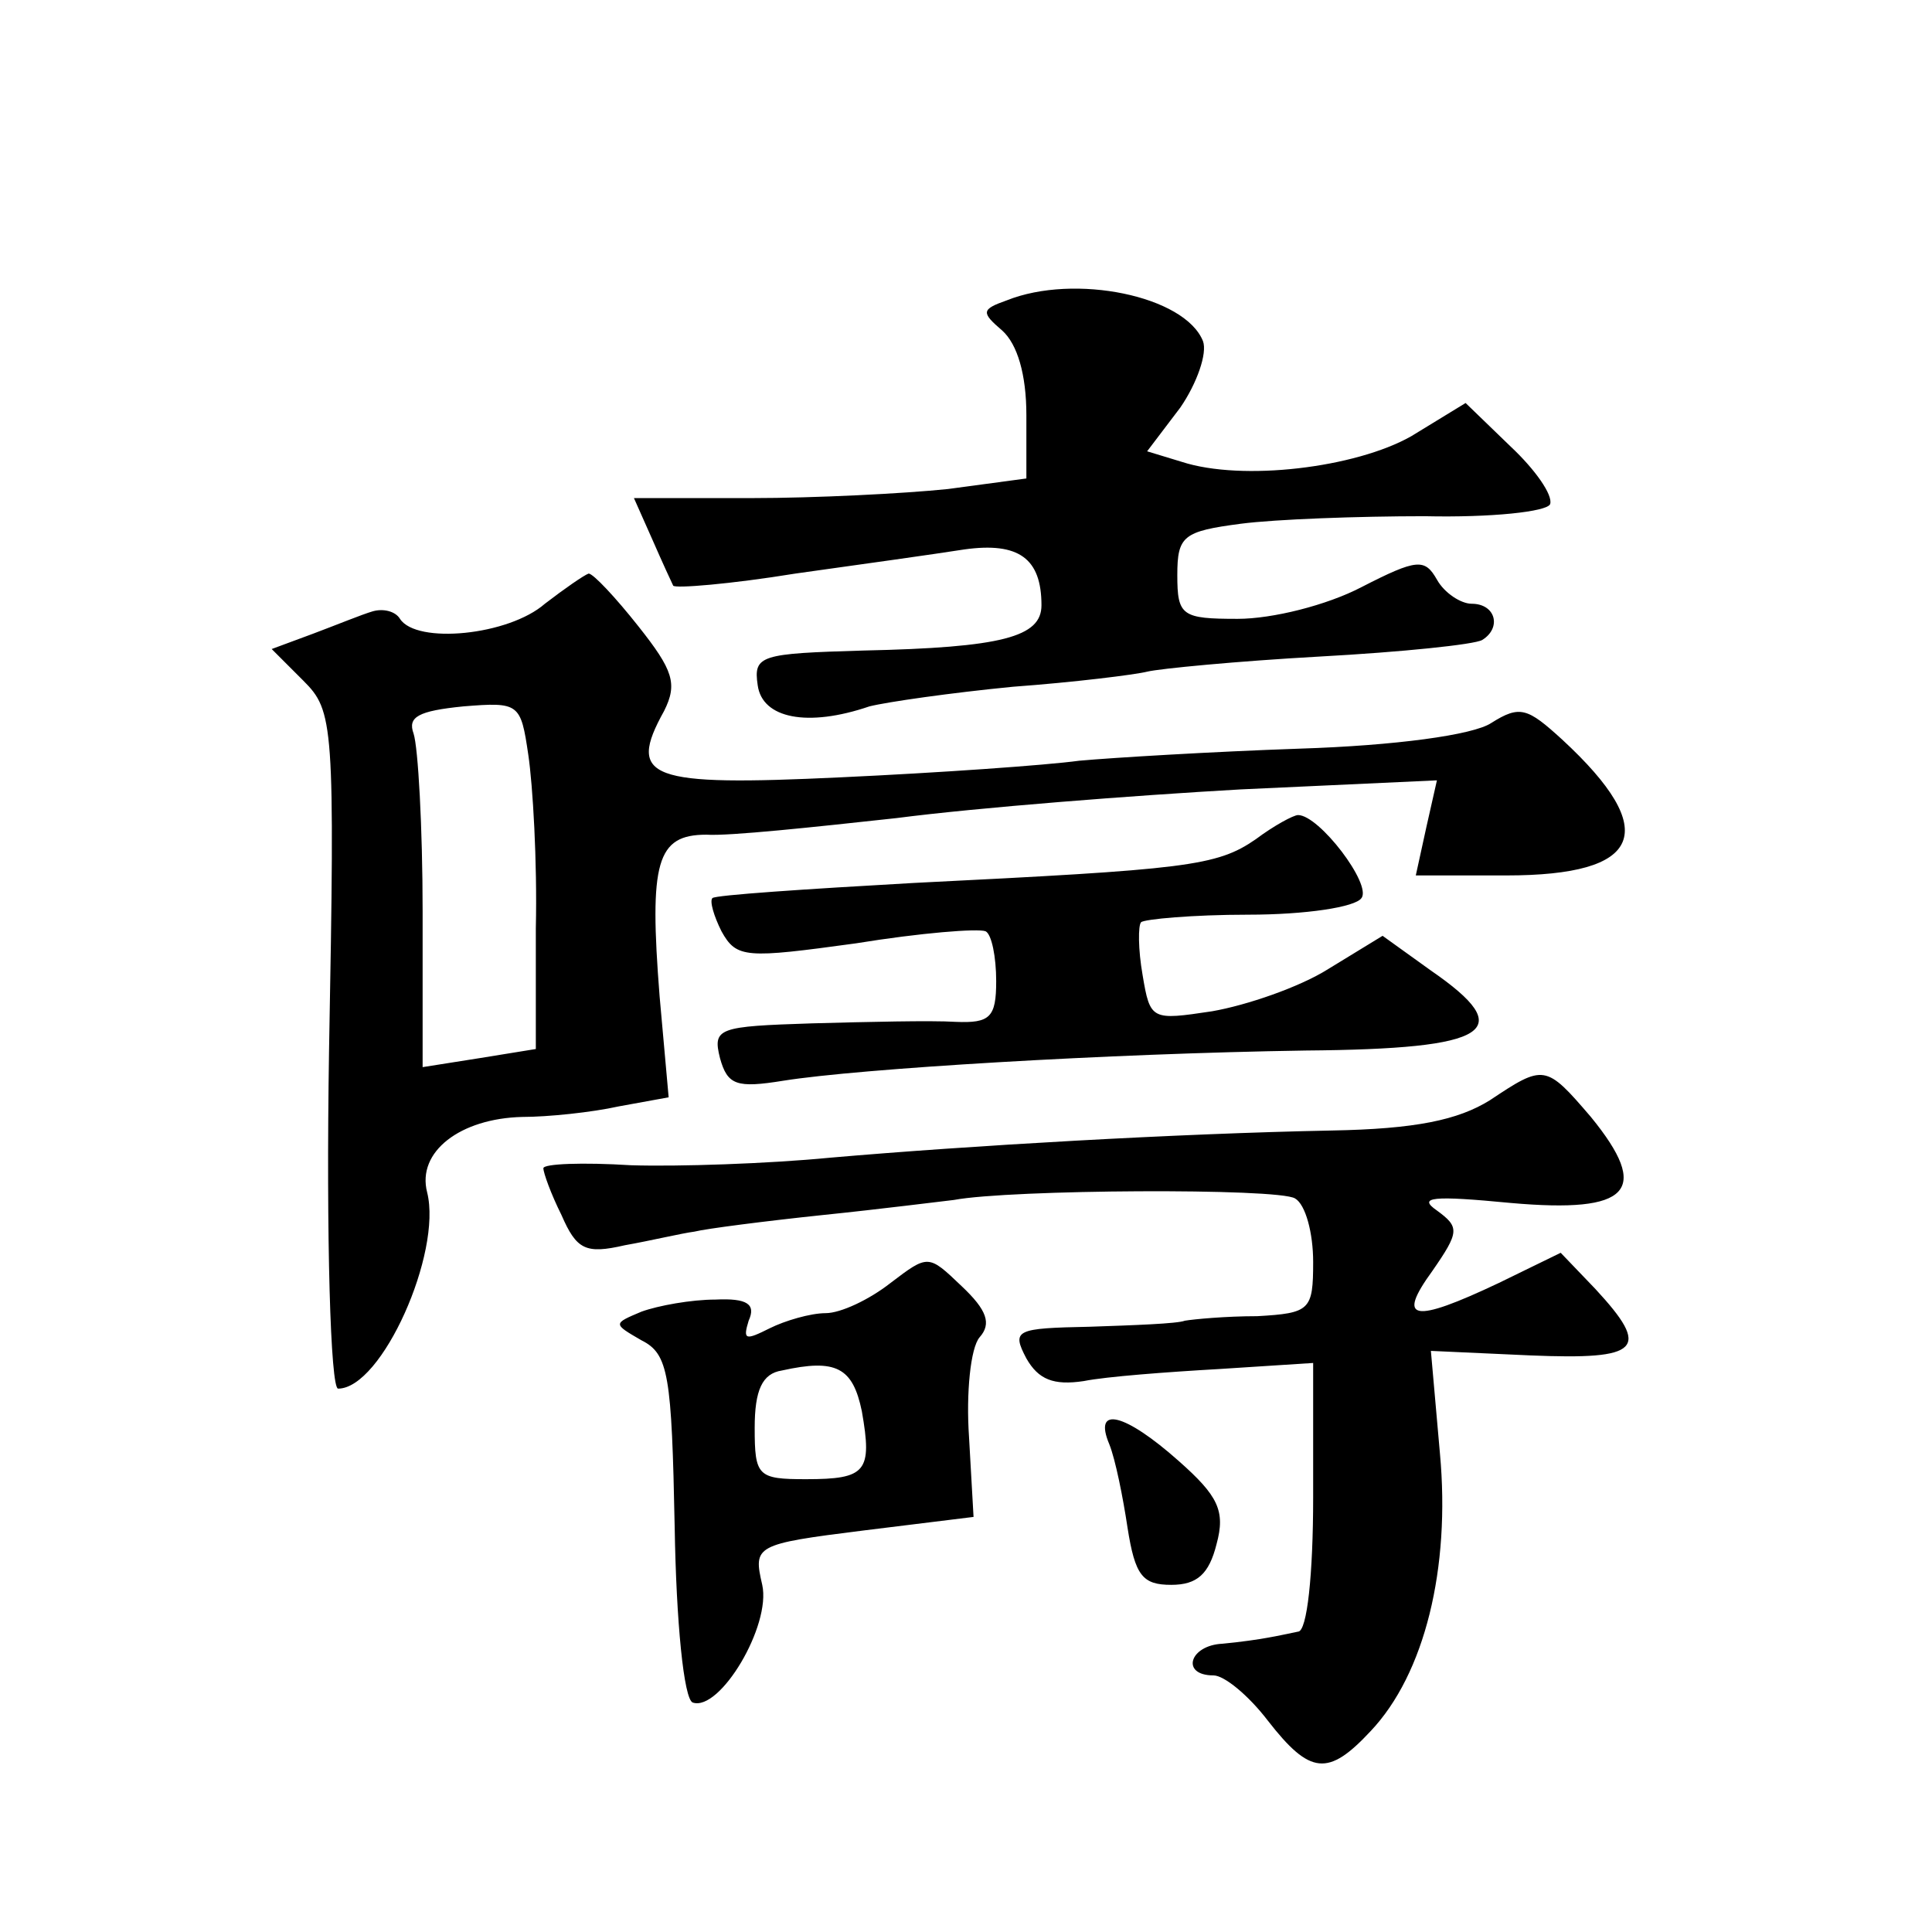
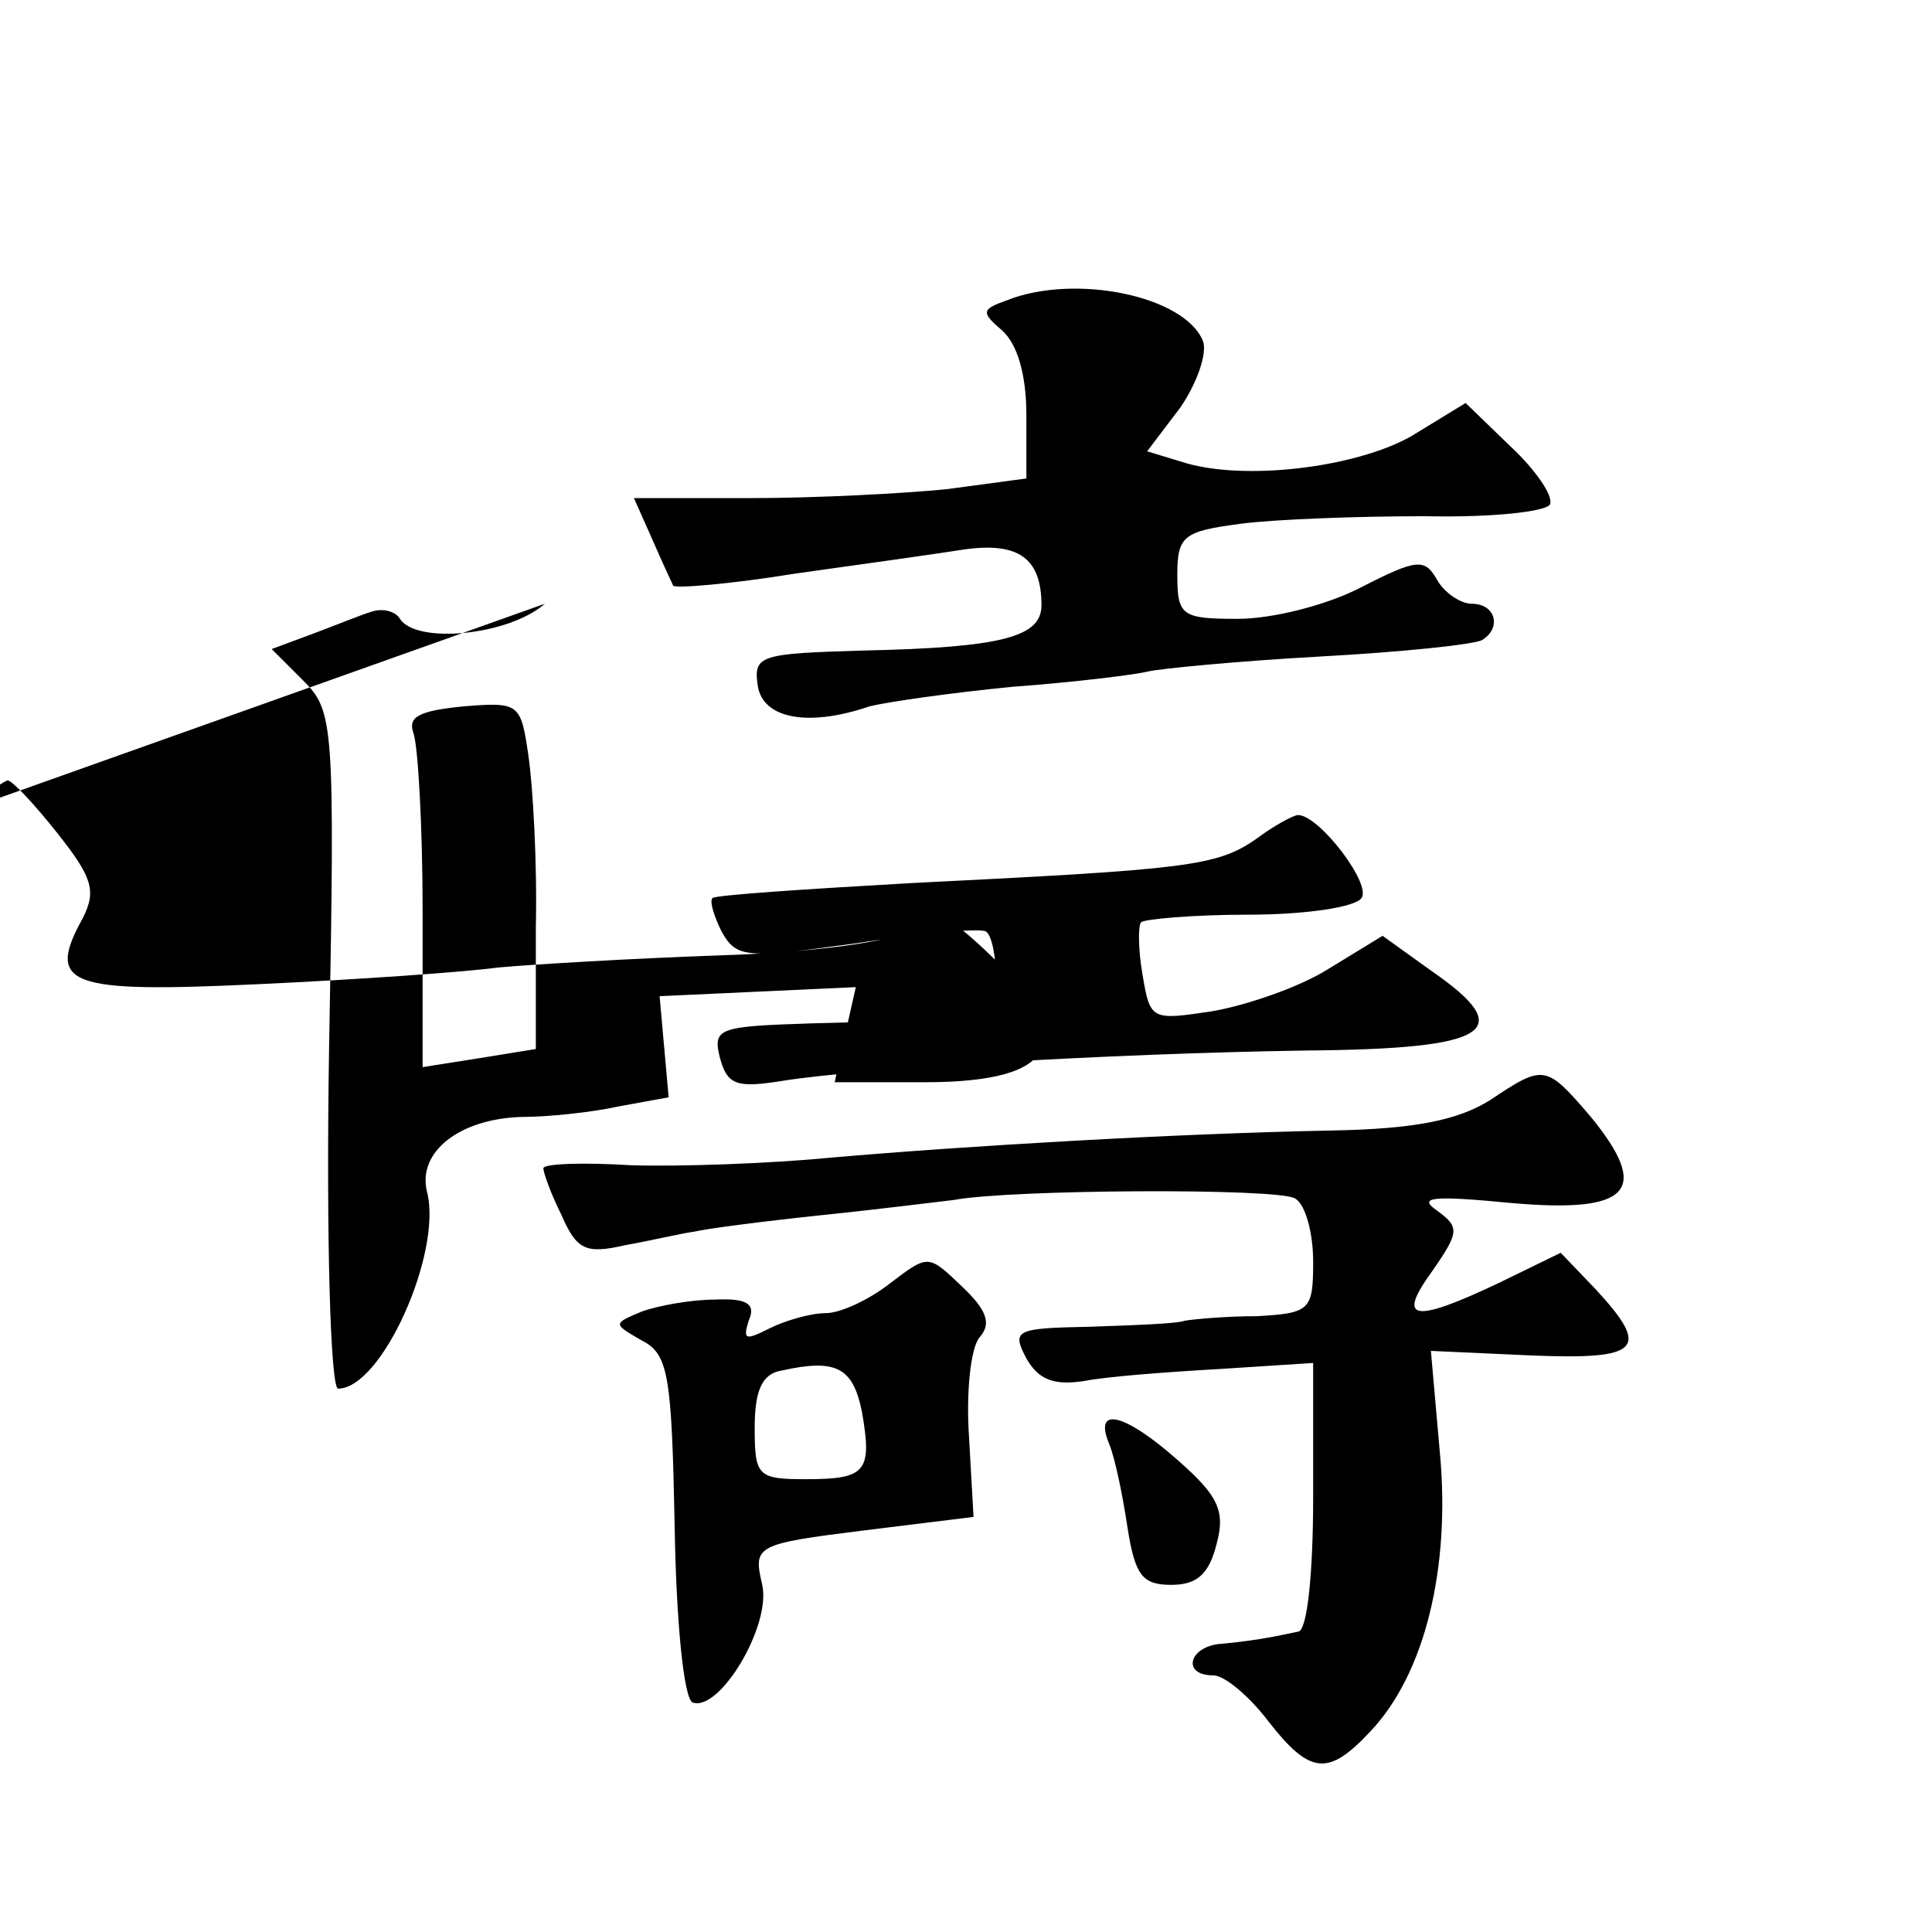
<svg xmlns="http://www.w3.org/2000/svg" version="1.0" width="128pt" height="128pt" viewBox="0 0 128 128" preserveAspectRatio="xMidYMid meet">
  <g transform="translate(0,128) scale(0.1,-0.1)" fill="#0" stroke="none">
-     <path d="M667 1081 c-17 -6 -17 -8 -3 -20 10 -9 16 -29 16 -56 l0 -42 -52 -7 c-29 -3 -88 -6 -130 -6 l-78 0 12 -27 c7 -16 13 -29 14 -31 1 -2 38 1 81 8 43 6 93 13 112 16 36 5 51 -6 51 -37 0 -21 -26 -28 -118 -30 -68 -2 -73 -3 -70 -23 3 -22 33 -28 74 -14 12 3 54 9 95 13 41 3 81 8 89 10 8 2 60 7 114 10 55 3 103 8 108 11 13 8 9 24 -7 24 -7 0 -18 7 -23 16 -8 14 -13 14 -50 -5 -23 -12 -59 -21 -82 -21 -37 0 -40 2 -40 29 0 26 4 29 42 34 23 3 78 5 122 5 44 -1 81 3 83 8 2 6 -10 23 -26 38 l-30 29 -36 -22 c-37 -21 -112 -30 -152 -17 l-23 7 22 29 c11 16 18 36 15 44 -12 30 -85 45 -130 27z M361 880 c-24 -21 -85 -27 -96 -10 -3 5 -11 7 -18 5 -7 -2 -24 -9 -40 -15 l-27 -10 21 -21 c20 -20 21 -28 17 -245 -2 -125 1 -224 6 -224 29 0 69 90 59 130 -7 27 22 49 63 50 17 0 46 3 64 7 l33 6 -6 67 c-7 89 -2 107 31 107 15 -1 71 5 126 11 54 7 157 15 228 19 l130 6 -7 -31 -7 -32 60 0 c90 0 103 29 37 90 -23 21 -28 23 -47 11 -12 -8 -64 -15 -127 -17 -58 -2 -124 -6 -146 -8 -22 -3 -93 -8 -158 -11 -127 -6 -142 -1 -117 44 9 18 6 27 -17 56 -15 19 -30 35 -33 35 -3 -1 -16 -10 -29 -20z m-6 -215 l0 -80 -37 -6 -38 -6 0 103 c0 56 -3 109 -6 118 -4 11 3 15 33 18 37 3 38 2 43 -32 3 -20 6 -71 5 -115z M832 724 c-26 -18 -46 -20 -227 -29 -71 -4 -131 -8 -133 -10 -2 -2 1 -12 6 -22 10 -18 16 -18 89 -8 43 7 81 10 86 8 4 -2 7 -17 7 -33 0 -24 -4 -28 -27 -27 -16 1 -58 0 -95 -1 -62 -2 -66 -3 -61 -23 5 -18 11 -20 42 -15 50 8 215 18 346 20 123 1 141 13 83 53 l-32 23 -36 -22 c-19 -12 -54 -24 -77 -28 -40 -6 -41 -6 -46 24 -3 17 -3 33 -1 35 2 2 34 5 71 5 38 0 71 5 75 11 7 9 -28 55 -42 55 -3 0 -16 -7 -28 -16z M987 551 c-21 -13 -49 -19 -105 -20 -102 -2 -240 -10 -332 -18 -41 -4 -101 -6 -132 -5 -32 2 -58 1 -58 -2 0 -3 5 -17 12 -31 10 -23 16 -26 42 -20 17 3 38 8 46 9 8 2 47 7 85 11 39 4 78 9 87 10 37 7 215 8 226 1 7 -4 12 -23 12 -42 0 -32 -2 -34 -37 -36 -21 0 -42 -2 -48 -3 -5 -2 -34 -3 -63 -4 -49 -1 -52 -2 -42 -21 8 -14 18 -18 38 -15 15 3 55 6 90 8 l62 4 0 -89 c0 -51 -4 -89 -10 -89 -5 -1 -14 -3 -20 -4 -5 -1 -19 -3 -30 -4 -22 -1 -28 -21 -6 -21 7 0 23 -13 36 -30 28 -36 40 -37 68 -7 36 38 53 108 46 184 l-6 68 66 -3 c73 -3 80 4 43 44 l-23 24 -41 -20 c-57 -27 -68 -25 -44 8 18 26 18 29 3 40 -13 9 -3 10 49 5 79 -7 93 8 53 57 -30 35 -31 35 -67 11z M590 430 c-14 -11 -33 -20 -43 -20 -10 0 -27 -5 -37 -10 -16 -8 -18 -8 -14 5 5 11 -1 15 -22 14 -16 0 -38 -4 -49 -8 -19 -8 -19 -8 0 -19 18 -9 20 -23 22 -124 1 -62 6 -114 12 -116 18 -6 52 51 46 78 -6 26 -5 27 67 36 l73 9 -3 53 c-2 29 1 59 7 66 8 9 5 18 -12 34 -22 21 -22 21 -47 2z m-19 -85 c7 -40 3 -45 -37 -45 -32 0 -34 2 -34 34 0 25 5 36 18 38 36 8 47 2 53 -27z M735 323 c4 -10 9 -35 12 -55 5 -32 10 -38 29 -38 17 0 25 7 30 27 6 22 1 32 -25 55 -36 32 -57 37 -46 11z" />
+     <path d="M667 1081 c-17 -6 -17 -8 -3 -20 10 -9 16 -29 16 -56 l0 -42 -52 -7 c-29 -3 -88 -6 -130 -6 l-78 0 12 -27 c7 -16 13 -29 14 -31 1 -2 38 1 81 8 43 6 93 13 112 16 36 5 51 -6 51 -37 0 -21 -26 -28 -118 -30 -68 -2 -73 -3 -70 -23 3 -22 33 -28 74 -14 12 3 54 9 95 13 41 3 81 8 89 10 8 2 60 7 114 10 55 3 103 8 108 11 13 8 9 24 -7 24 -7 0 -18 7 -23 16 -8 14 -13 14 -50 -5 -23 -12 -59 -21 -82 -21 -37 0 -40 2 -40 29 0 26 4 29 42 34 23 3 78 5 122 5 44 -1 81 3 83 8 2 6 -10 23 -26 38 l-30 29 -36 -22 c-37 -21 -112 -30 -152 -17 l-23 7 22 29 c11 16 18 36 15 44 -12 30 -85 45 -130 27z M361 880 c-24 -21 -85 -27 -96 -10 -3 5 -11 7 -18 5 -7 -2 -24 -9 -40 -15 l-27 -10 21 -21 c20 -20 21 -28 17 -245 -2 -125 1 -224 6 -224 29 0 69 90 59 130 -7 27 22 49 63 50 17 0 46 3 64 7 l33 6 -6 67 l130 6 -7 -31 -7 -32 60 0 c90 0 103 29 37 90 -23 21 -28 23 -47 11 -12 -8 -64 -15 -127 -17 -58 -2 -124 -6 -146 -8 -22 -3 -93 -8 -158 -11 -127 -6 -142 -1 -117 44 9 18 6 27 -17 56 -15 19 -30 35 -33 35 -3 -1 -16 -10 -29 -20z m-6 -215 l0 -80 -37 -6 -38 -6 0 103 c0 56 -3 109 -6 118 -4 11 3 15 33 18 37 3 38 2 43 -32 3 -20 6 -71 5 -115z M832 724 c-26 -18 -46 -20 -227 -29 -71 -4 -131 -8 -133 -10 -2 -2 1 -12 6 -22 10 -18 16 -18 89 -8 43 7 81 10 86 8 4 -2 7 -17 7 -33 0 -24 -4 -28 -27 -27 -16 1 -58 0 -95 -1 -62 -2 -66 -3 -61 -23 5 -18 11 -20 42 -15 50 8 215 18 346 20 123 1 141 13 83 53 l-32 23 -36 -22 c-19 -12 -54 -24 -77 -28 -40 -6 -41 -6 -46 24 -3 17 -3 33 -1 35 2 2 34 5 71 5 38 0 71 5 75 11 7 9 -28 55 -42 55 -3 0 -16 -7 -28 -16z M987 551 c-21 -13 -49 -19 -105 -20 -102 -2 -240 -10 -332 -18 -41 -4 -101 -6 -132 -5 -32 2 -58 1 -58 -2 0 -3 5 -17 12 -31 10 -23 16 -26 42 -20 17 3 38 8 46 9 8 2 47 7 85 11 39 4 78 9 87 10 37 7 215 8 226 1 7 -4 12 -23 12 -42 0 -32 -2 -34 -37 -36 -21 0 -42 -2 -48 -3 -5 -2 -34 -3 -63 -4 -49 -1 -52 -2 -42 -21 8 -14 18 -18 38 -15 15 3 55 6 90 8 l62 4 0 -89 c0 -51 -4 -89 -10 -89 -5 -1 -14 -3 -20 -4 -5 -1 -19 -3 -30 -4 -22 -1 -28 -21 -6 -21 7 0 23 -13 36 -30 28 -36 40 -37 68 -7 36 38 53 108 46 184 l-6 68 66 -3 c73 -3 80 4 43 44 l-23 24 -41 -20 c-57 -27 -68 -25 -44 8 18 26 18 29 3 40 -13 9 -3 10 49 5 79 -7 93 8 53 57 -30 35 -31 35 -67 11z M590 430 c-14 -11 -33 -20 -43 -20 -10 0 -27 -5 -37 -10 -16 -8 -18 -8 -14 5 5 11 -1 15 -22 14 -16 0 -38 -4 -49 -8 -19 -8 -19 -8 0 -19 18 -9 20 -23 22 -124 1 -62 6 -114 12 -116 18 -6 52 51 46 78 -6 26 -5 27 67 36 l73 9 -3 53 c-2 29 1 59 7 66 8 9 5 18 -12 34 -22 21 -22 21 -47 2z m-19 -85 c7 -40 3 -45 -37 -45 -32 0 -34 2 -34 34 0 25 5 36 18 38 36 8 47 2 53 -27z M735 323 c4 -10 9 -35 12 -55 5 -32 10 -38 29 -38 17 0 25 7 30 27 6 22 1 32 -25 55 -36 32 -57 37 -46 11z" />
  </g>
</svg>